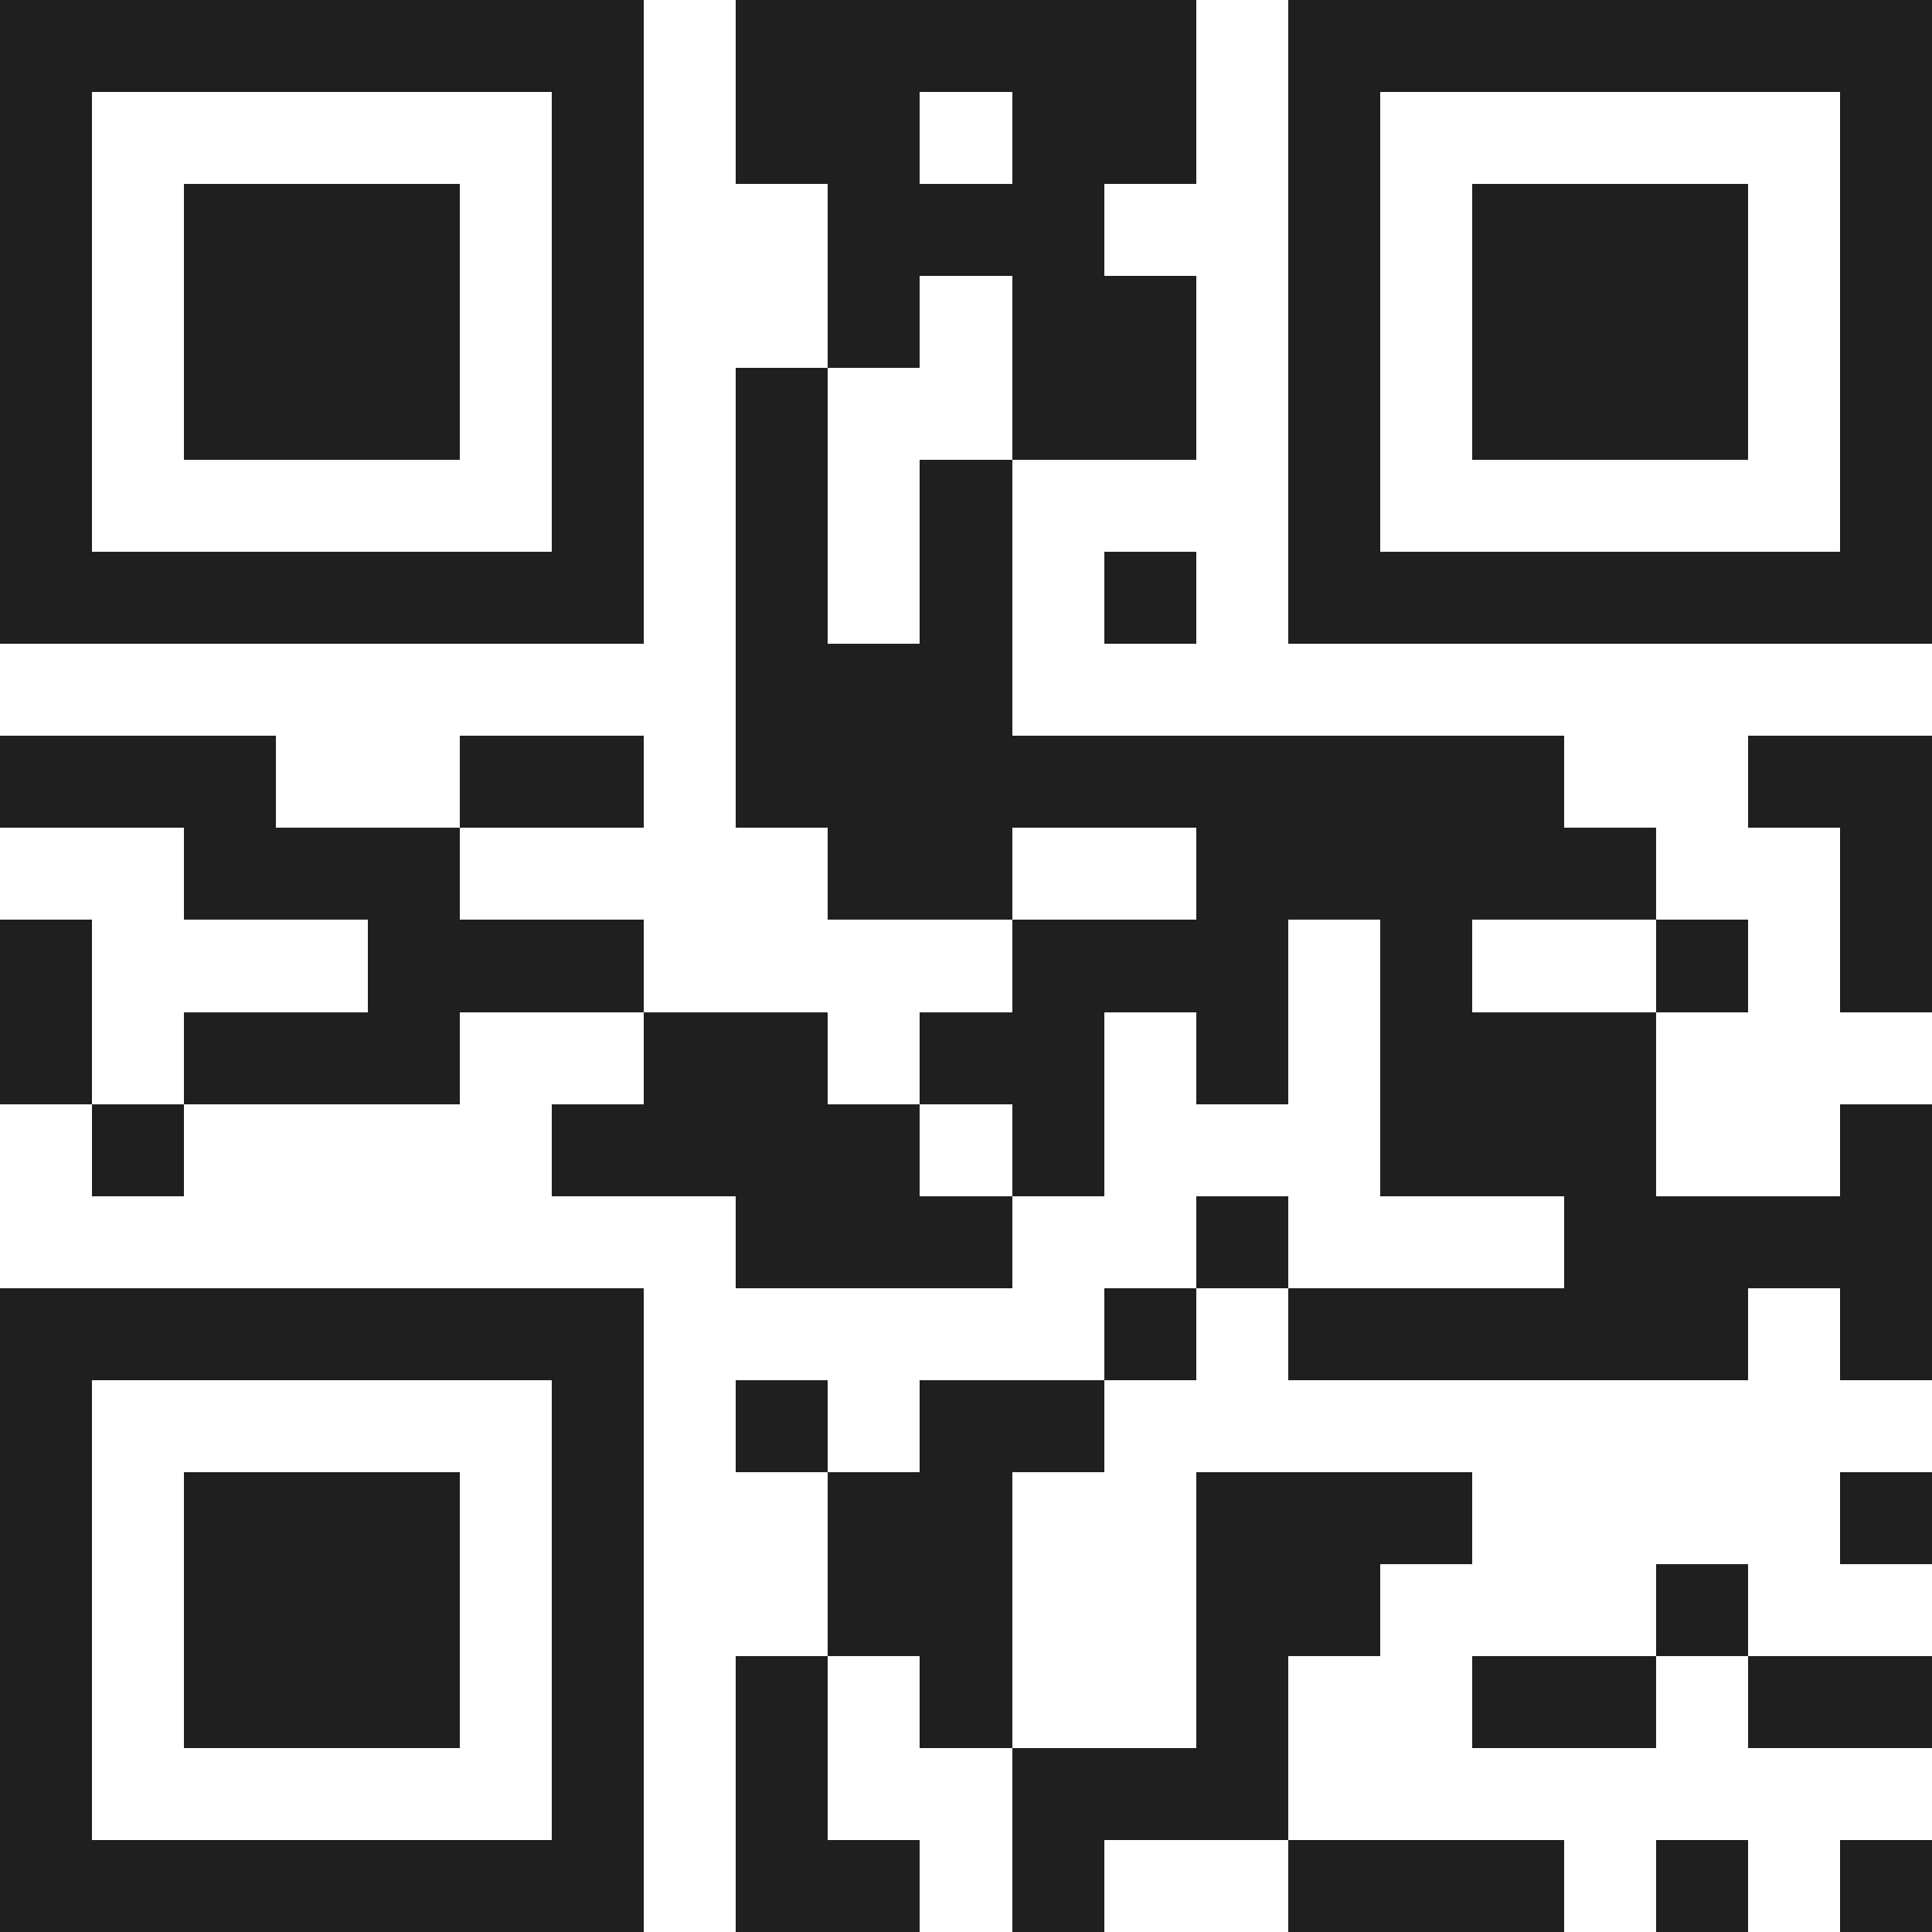
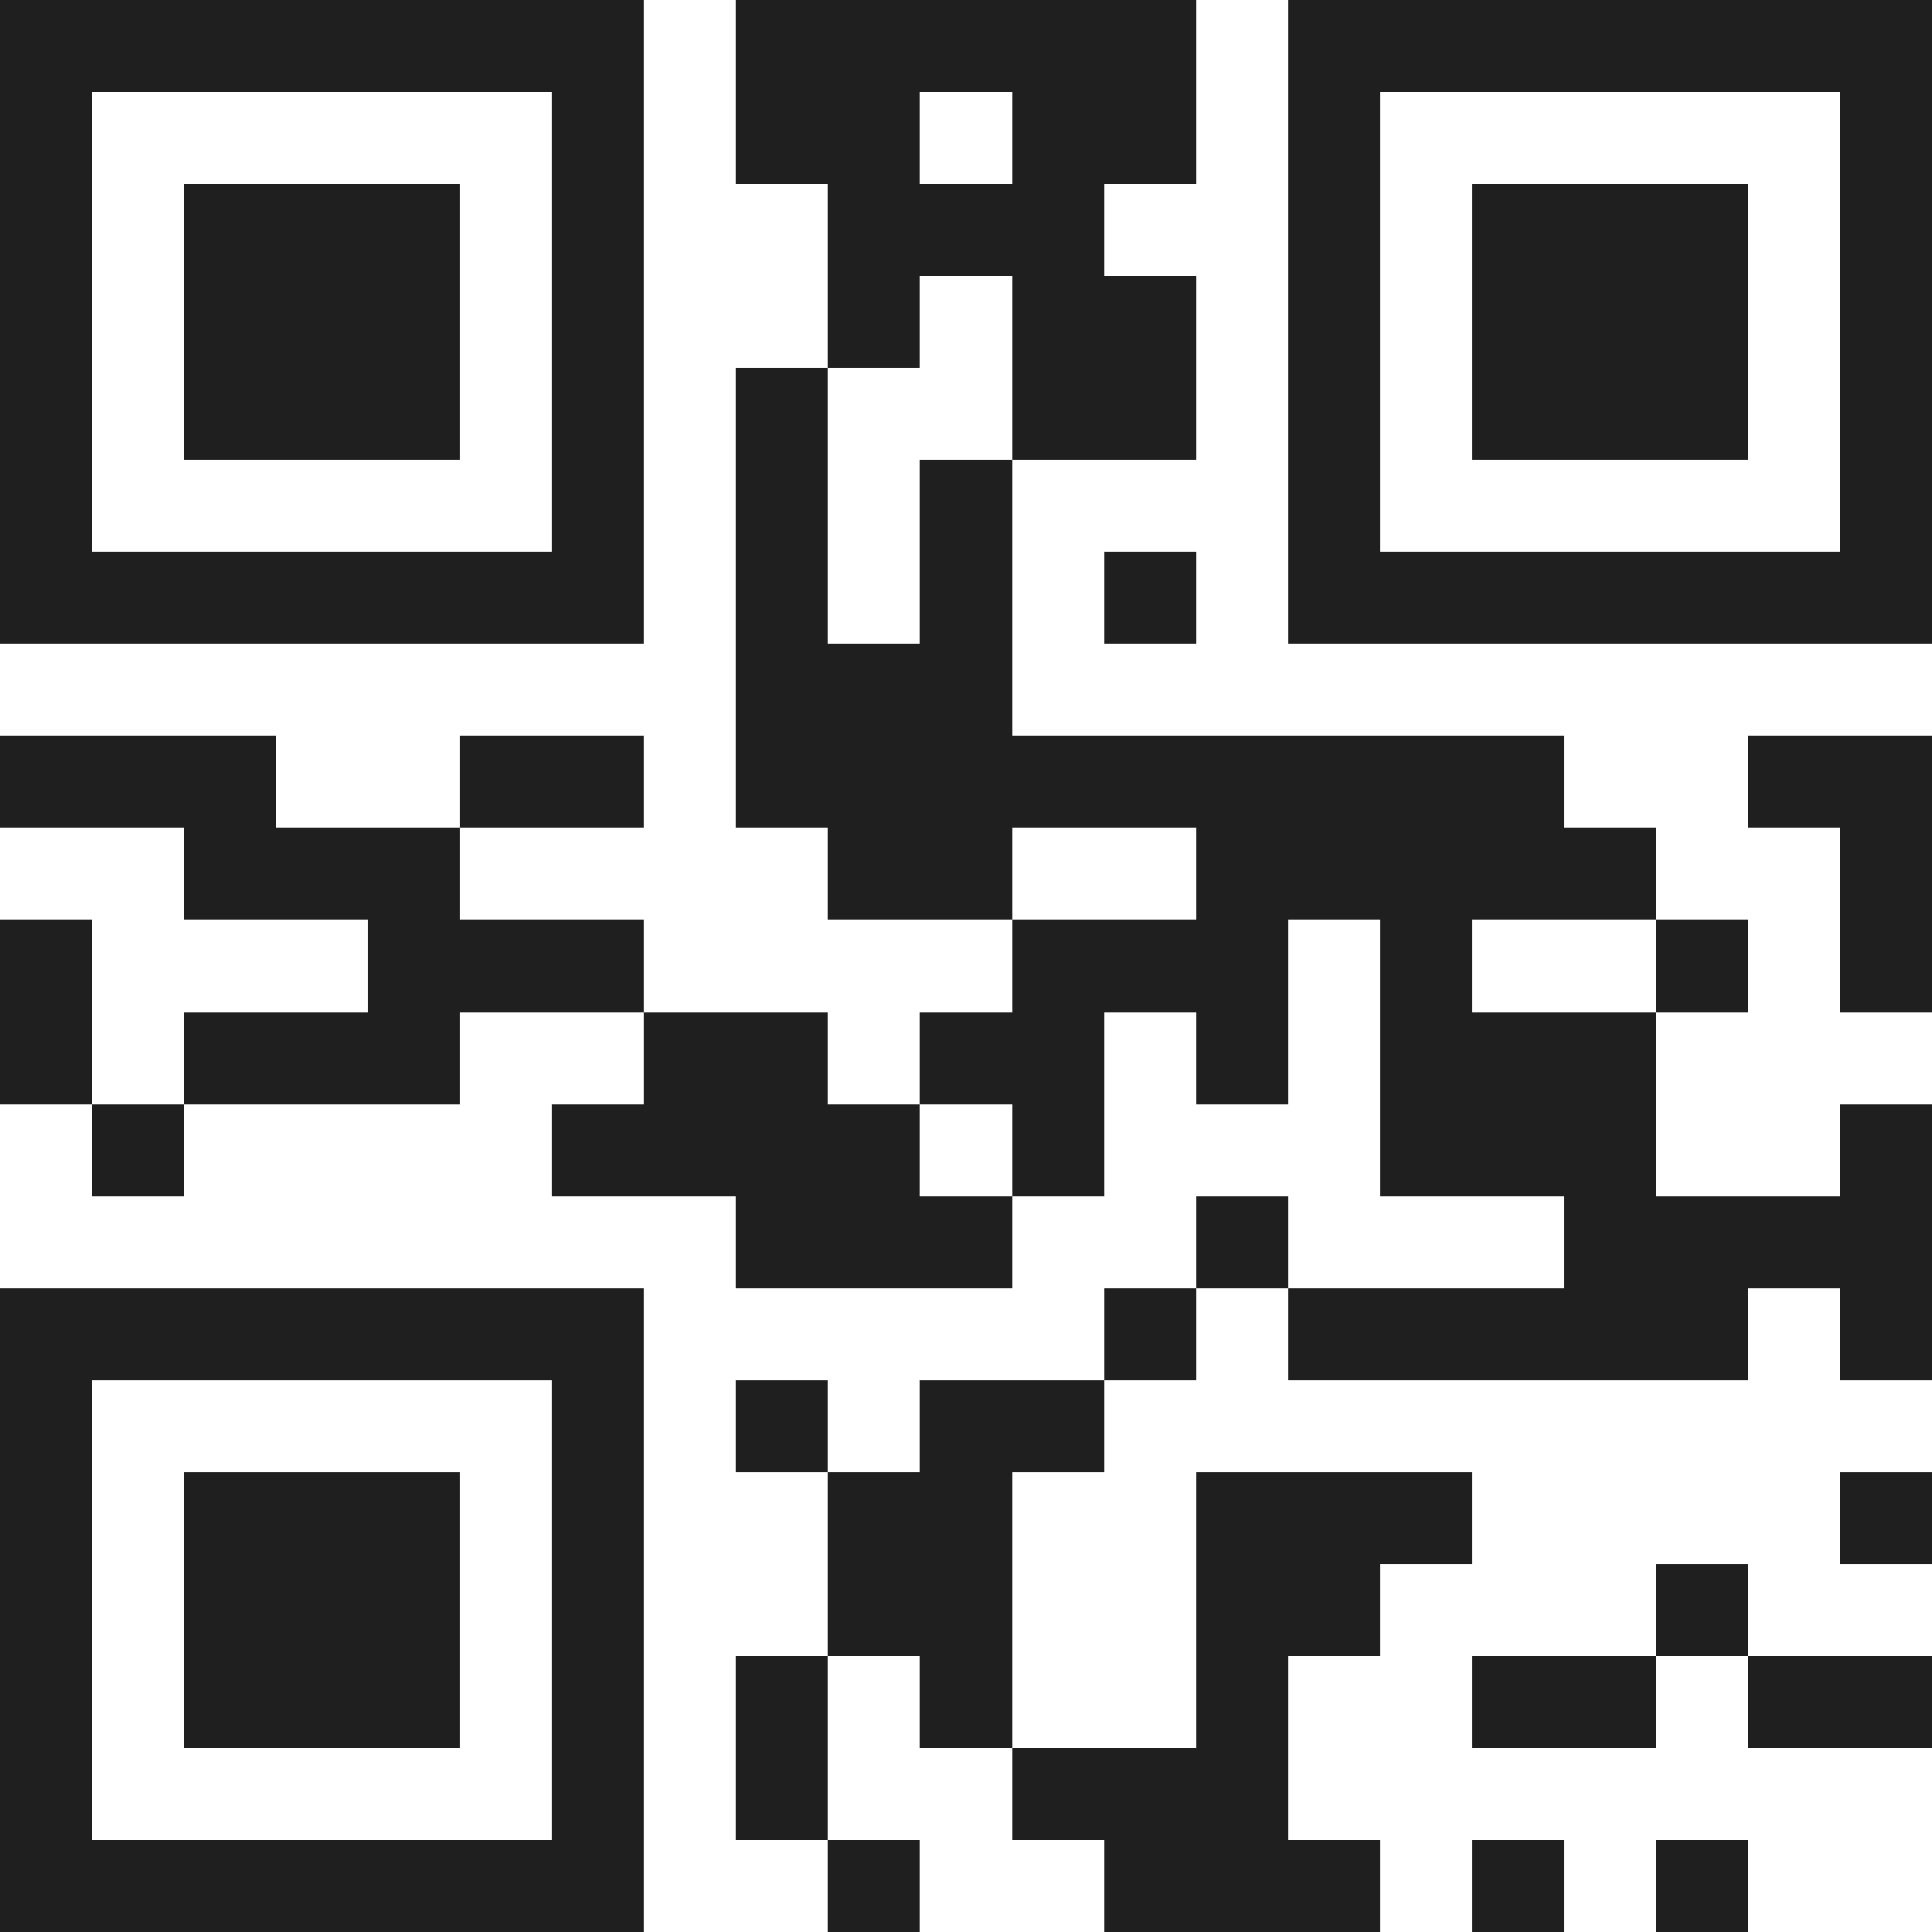
<svg xmlns="http://www.w3.org/2000/svg" viewBox="0 0 21 21" shape-rendering="crispEdges">
-   <path fill="#ffffff" d="M0 0h21v21H0z" />
-   <path stroke="#1f1f1f" d="M0 0.5h7m1 0h5m1 0h7M0 1.5h1m5 0h1m1 0h2m1 0h2m1 0h1m5 0h1M0 2.5h1m1 0h3m1 0h1m2 0h3m2 0h1m1 0h3m1 0h1M0 3.5h1m1 0h3m1 0h1m2 0h1m1 0h2m1 0h1m1 0h3m1 0h1M0 4.5h1m1 0h3m1 0h1m1 0h1m2 0h2m1 0h1m1 0h3m1 0h1M0 5.5h1m5 0h1m1 0h1m1 0h1m3 0h1m5 0h1M0 6.5h7m1 0h1m1 0h1m1 0h1m1 0h7M8 7.5h3M0 8.5h3m2 0h2m1 0h9m2 0h2M2 9.5h3m4 0h2m2 0h5m2 0h1M0 10.5h1m3 0h3m4 0h3m1 0h1m2 0h1m1 0h1M0 11.5h1m1 0h3m2 0h2m1 0h2m1 0h1m1 0h3M1 12.5h1m4 0h4m1 0h1m3 0h3m2 0h1M8 13.5h3m2 0h1m3 0h4M0 14.5h7m5 0h1m1 0h5m1 0h1M0 15.5h1m5 0h1m1 0h1m1 0h2M0 16.5h1m1 0h3m1 0h1m2 0h2m2 0h3m4 0h1M0 17.5h1m1 0h3m1 0h1m2 0h2m2 0h2m3 0h1M0 18.5h1m1 0h3m1 0h1m1 0h1m1 0h1m2 0h1m2 0h2m1 0h2M0 19.5h1m5 0h1m1 0h1m2 0h3M0 20.5h7m1 0h2m1 0h1m2 0h3m1 0h1m1 0h1" />
+   <path stroke="#1f1f1f" d="M0 0.5h7m1 0h5m1 0h7M0 1.5h1m5 0h1m1 0h2m1 0h2m1 0h1m5 0h1M0 2.5h1m1 0h3m1 0h1m2 0h3m2 0h1m1 0h3m1 0h1M0 3.5h1m1 0h3m1 0h1m2 0h1m1 0h2m1 0h1m1 0h3m1 0h1M0 4.5h1m1 0h3m1 0h1m1 0h1m2 0h2m1 0h1m1 0h3m1 0h1M0 5.5h1m5 0h1m1 0h1m1 0h1m3 0h1m5 0h1M0 6.5h7m1 0h1m1 0h1m1 0h1m1 0h7M8 7.5h3M0 8.5h3m2 0h2m1 0h9m2 0h2M2 9.5h3m4 0h2m2 0h5m2 0h1M0 10.5h1m3 0h3m4 0h3m1 0h1m2 0h1m1 0h1M0 11.5h1m1 0h3m2 0h2m1 0h2m1 0h1m1 0h3M1 12.5h1m4 0h4m1 0h1m3 0h3m2 0h1M8 13.5h3m2 0h1m3 0h4M0 14.5h7m5 0h1m1 0h5m1 0h1M0 15.5h1m5 0h1m1 0h1m1 0h2M0 16.5h1m1 0h3m1 0h1m2 0h2m2 0h3m4 0h1M0 17.5h1m1 0h3m1 0h1m2 0h2m2 0h2m3 0h1M0 18.5h1m1 0h3m1 0h1m1 0h1m1 0h1m2 0h1m2 0h2m1 0h2M0 19.5h1m5 0h1m1 0h1m2 0h3M0 20.5h7m1 0m1 0h1m2 0h3m1 0h1m1 0h1" />
</svg>